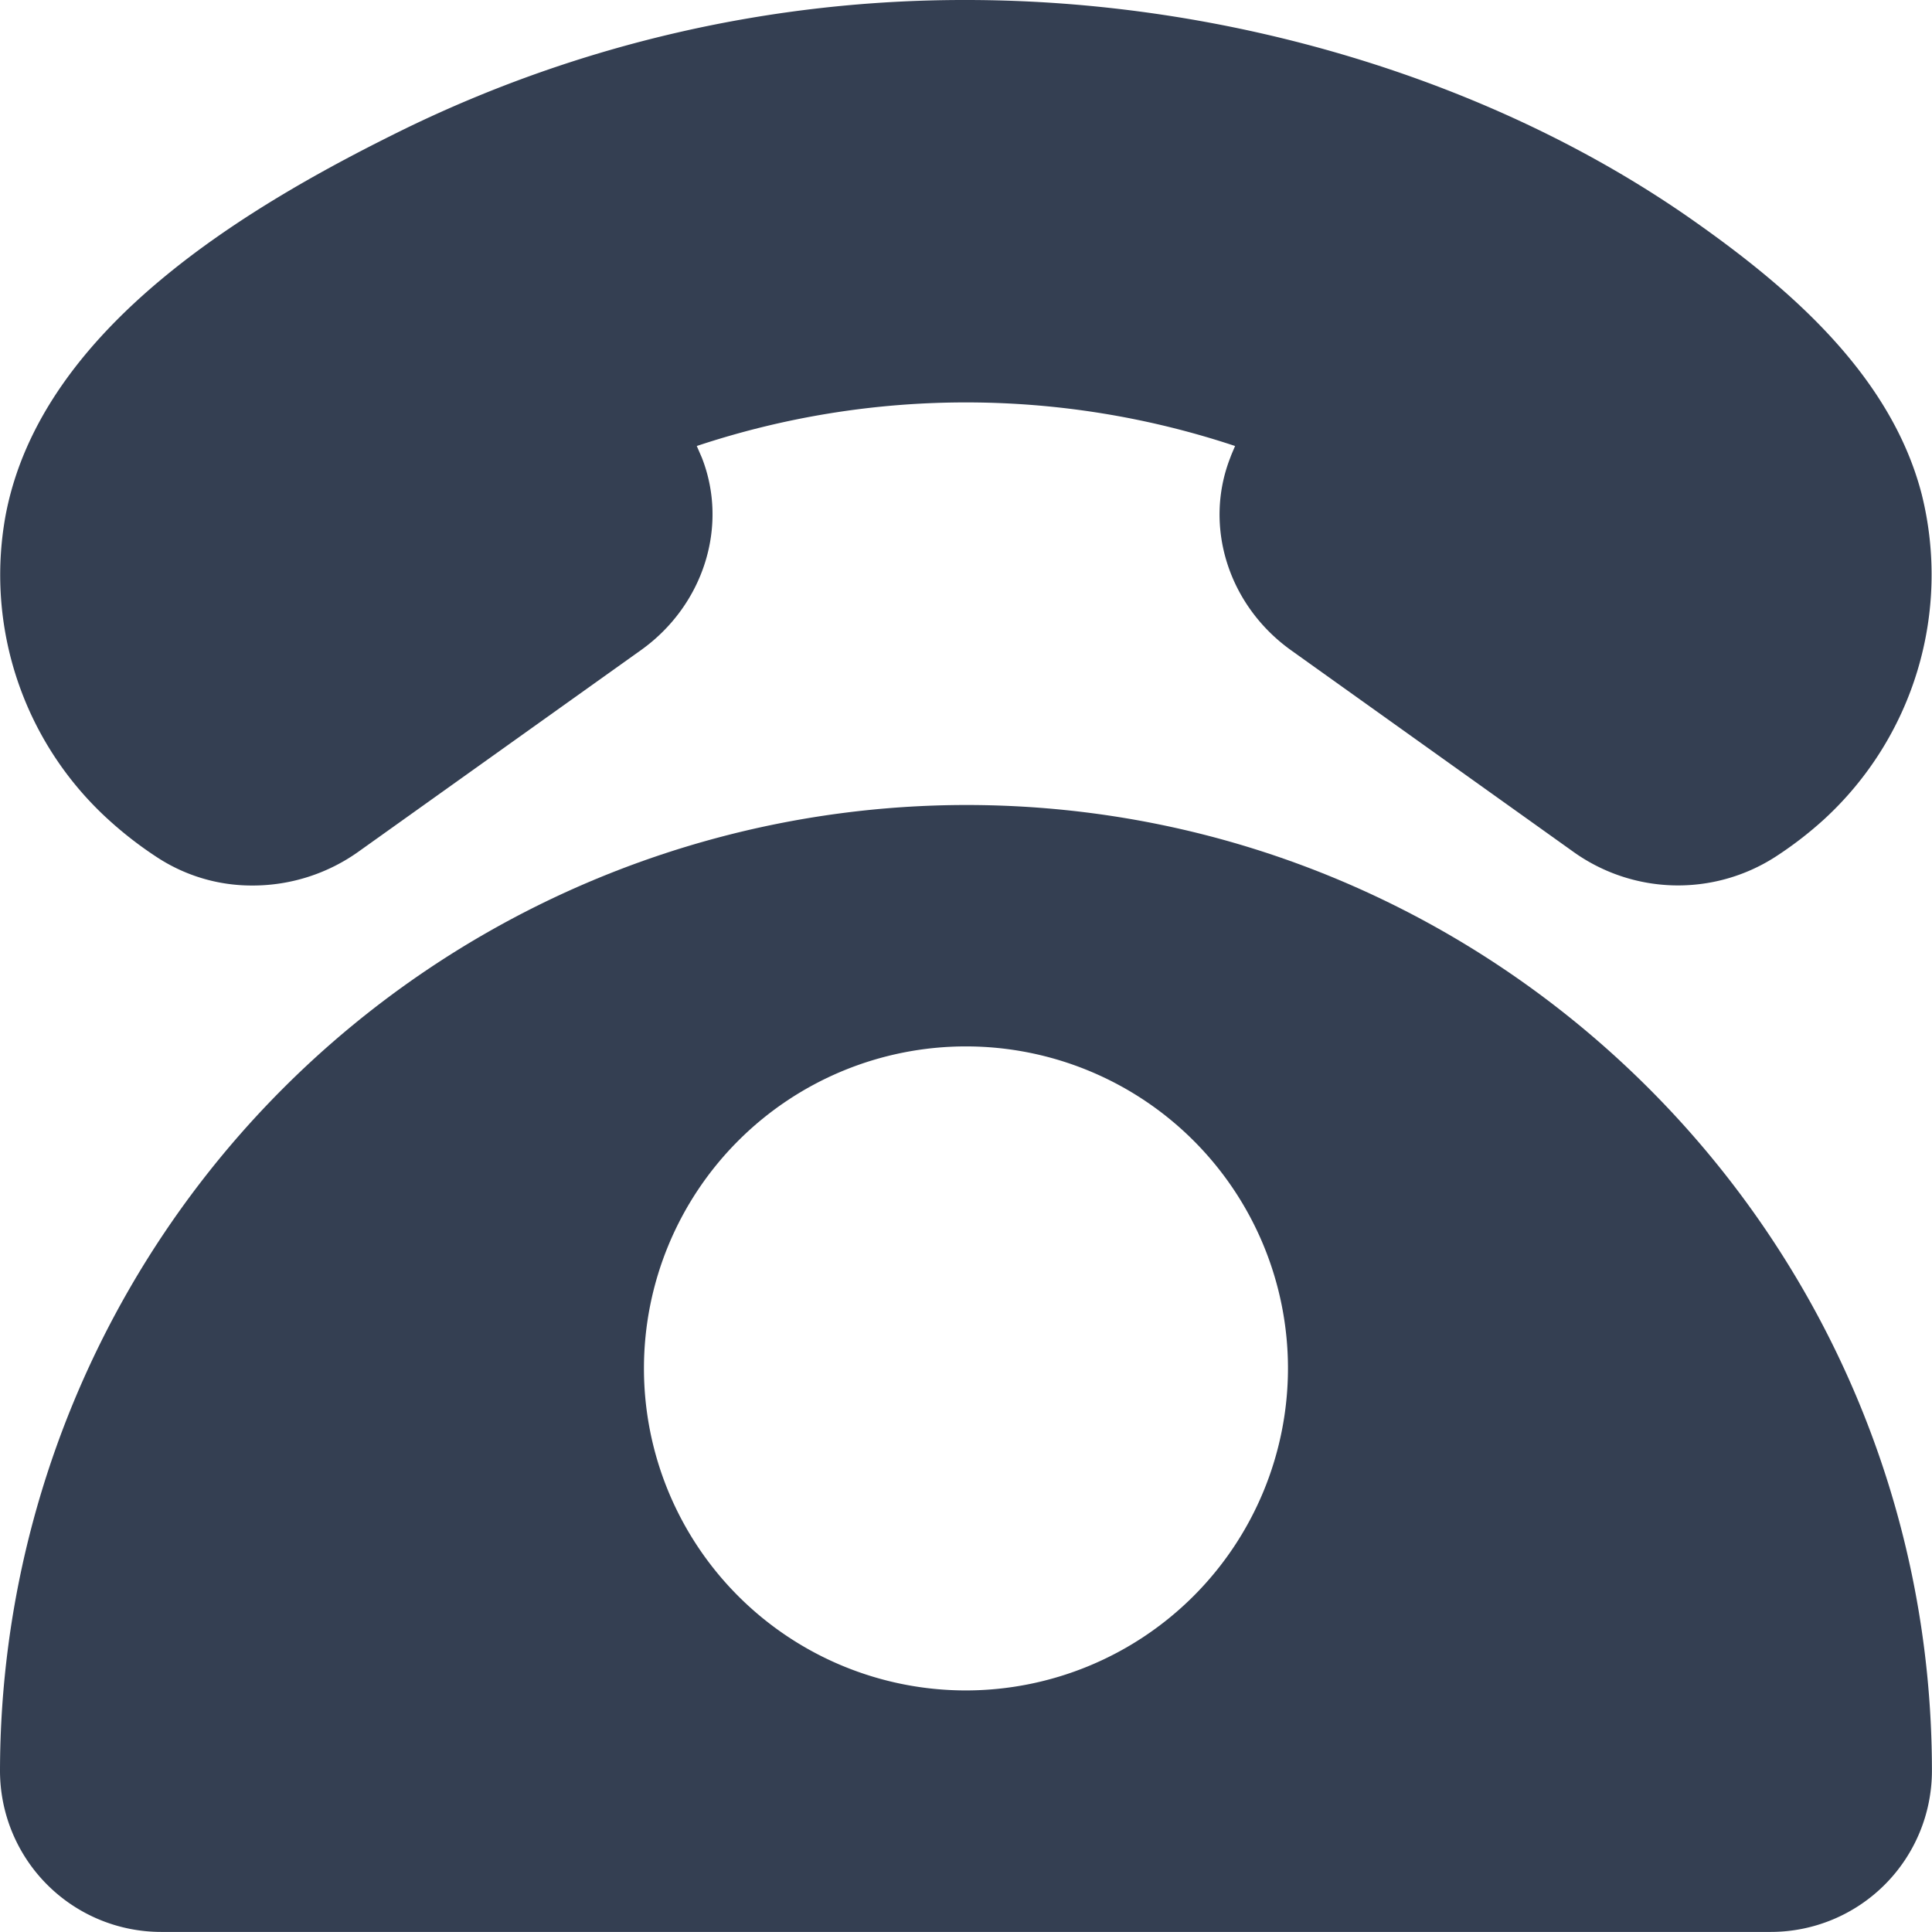
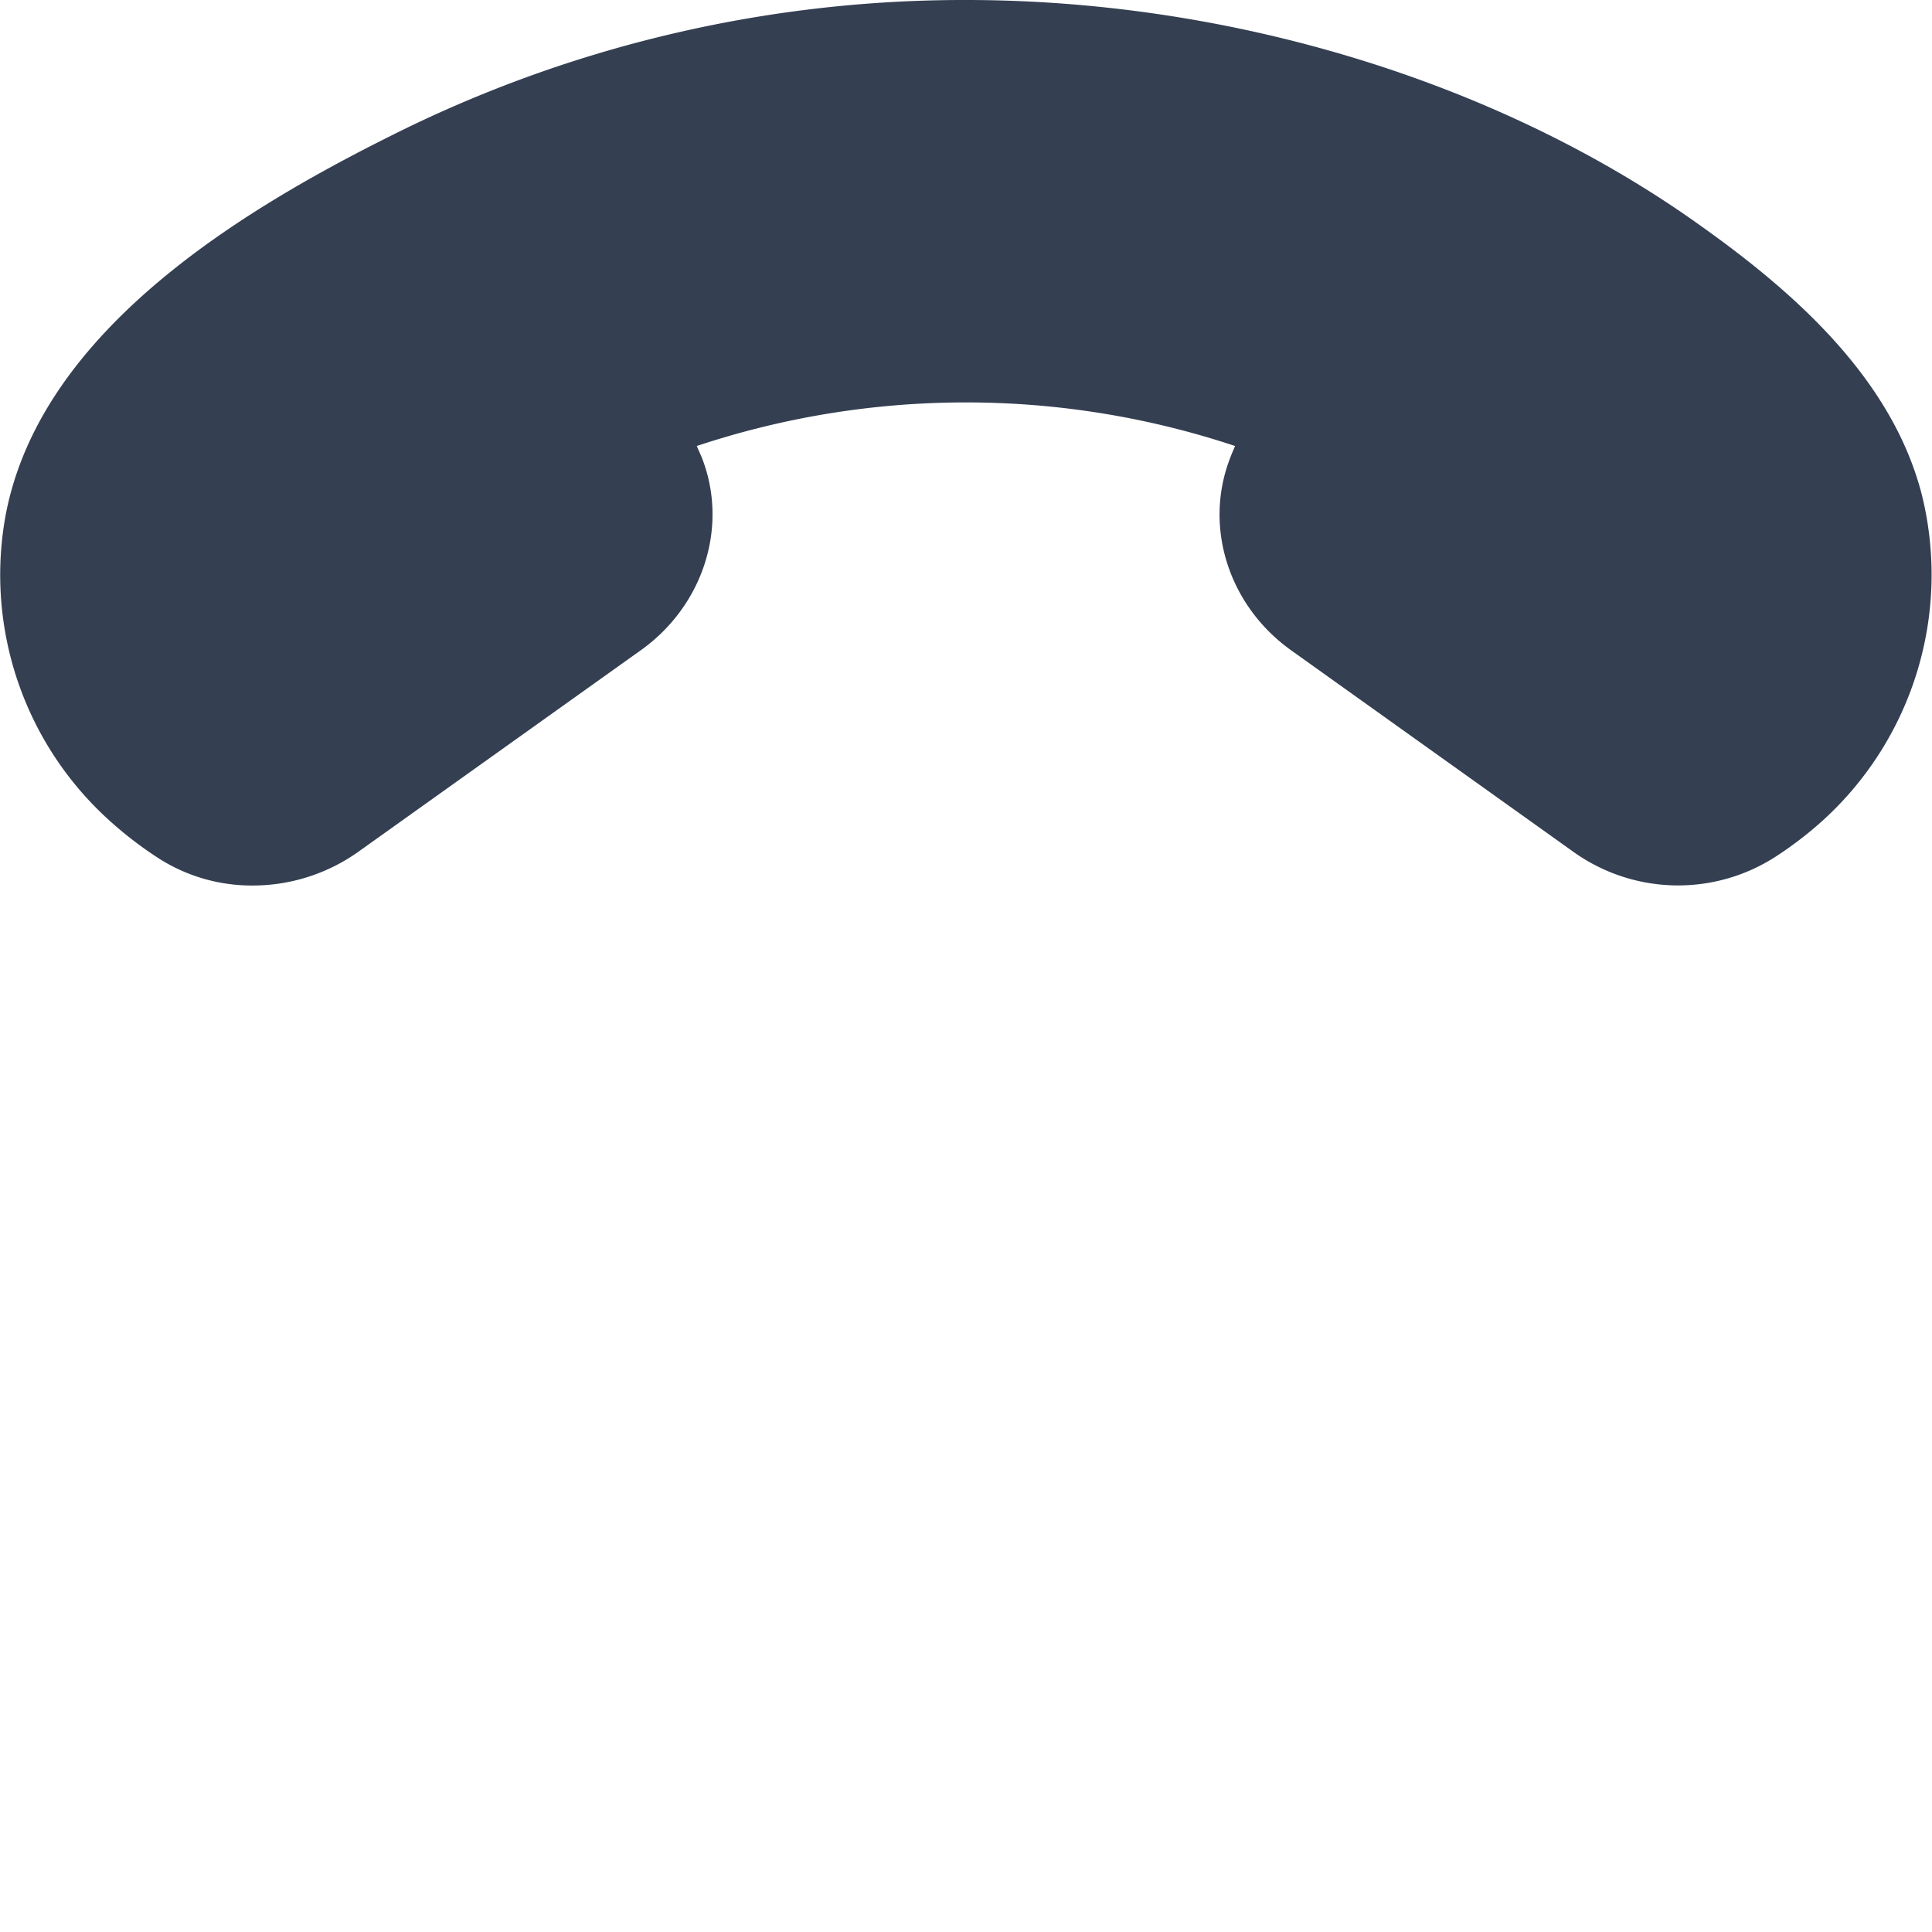
<svg xmlns="http://www.w3.org/2000/svg" viewBox="0 0 256.01 256">
  <style type="text/css">.fill-primary{fill:#343f52}.fill-secondary{fill:#343f52}</style>
  <g>
    <g>
-       <path class="fill-secondary" d="M128,106.67a128.15,128.15,0,0,0-128,128A21.36,21.36,0,0,0,21.34,256H234.66A21.36,21.36,0,0,0,256,234.67C256,164.1,198.58,106.67,128,106.67ZM128,224a42.67,42.67,0,1,1,42.67-42.67A42.71,42.71,0,0,1,128,224Z" />
      <path class="fill-primary" d="M33.45,117.34a22.89,22.89,0,0,1-12.56-3.69,50.7,50.7,0,0,1-6.61-5.12A43.84,43.84,0,0,1,.74,68.3C5.45,43.31,33.27,27.06,53.8,17A169.32,169.32,0,0,1,128,0c34.77,0,69.86,10.62,96.26,29.14,11.95,8.4,26.22,20.11,30.4,36.41a44,44,0,0,1-12.93,43,49.9,49.9,0,0,1-6.49,5,23.84,23.84,0,0,1-26.87-.76L171.1,86.18c-8.32-5.94-11.64-16.42-8.08-25.52.19-.53.41-1,.64-1.56a113,113,0,0,0-71.33,0L93,60.64c3.57,9.1.22,19.6-8.08,25.52l-37.3,26.61a24.15,24.15,0,0,1-14.14,4.57Z" />
    </g>
  </g>
</svg>